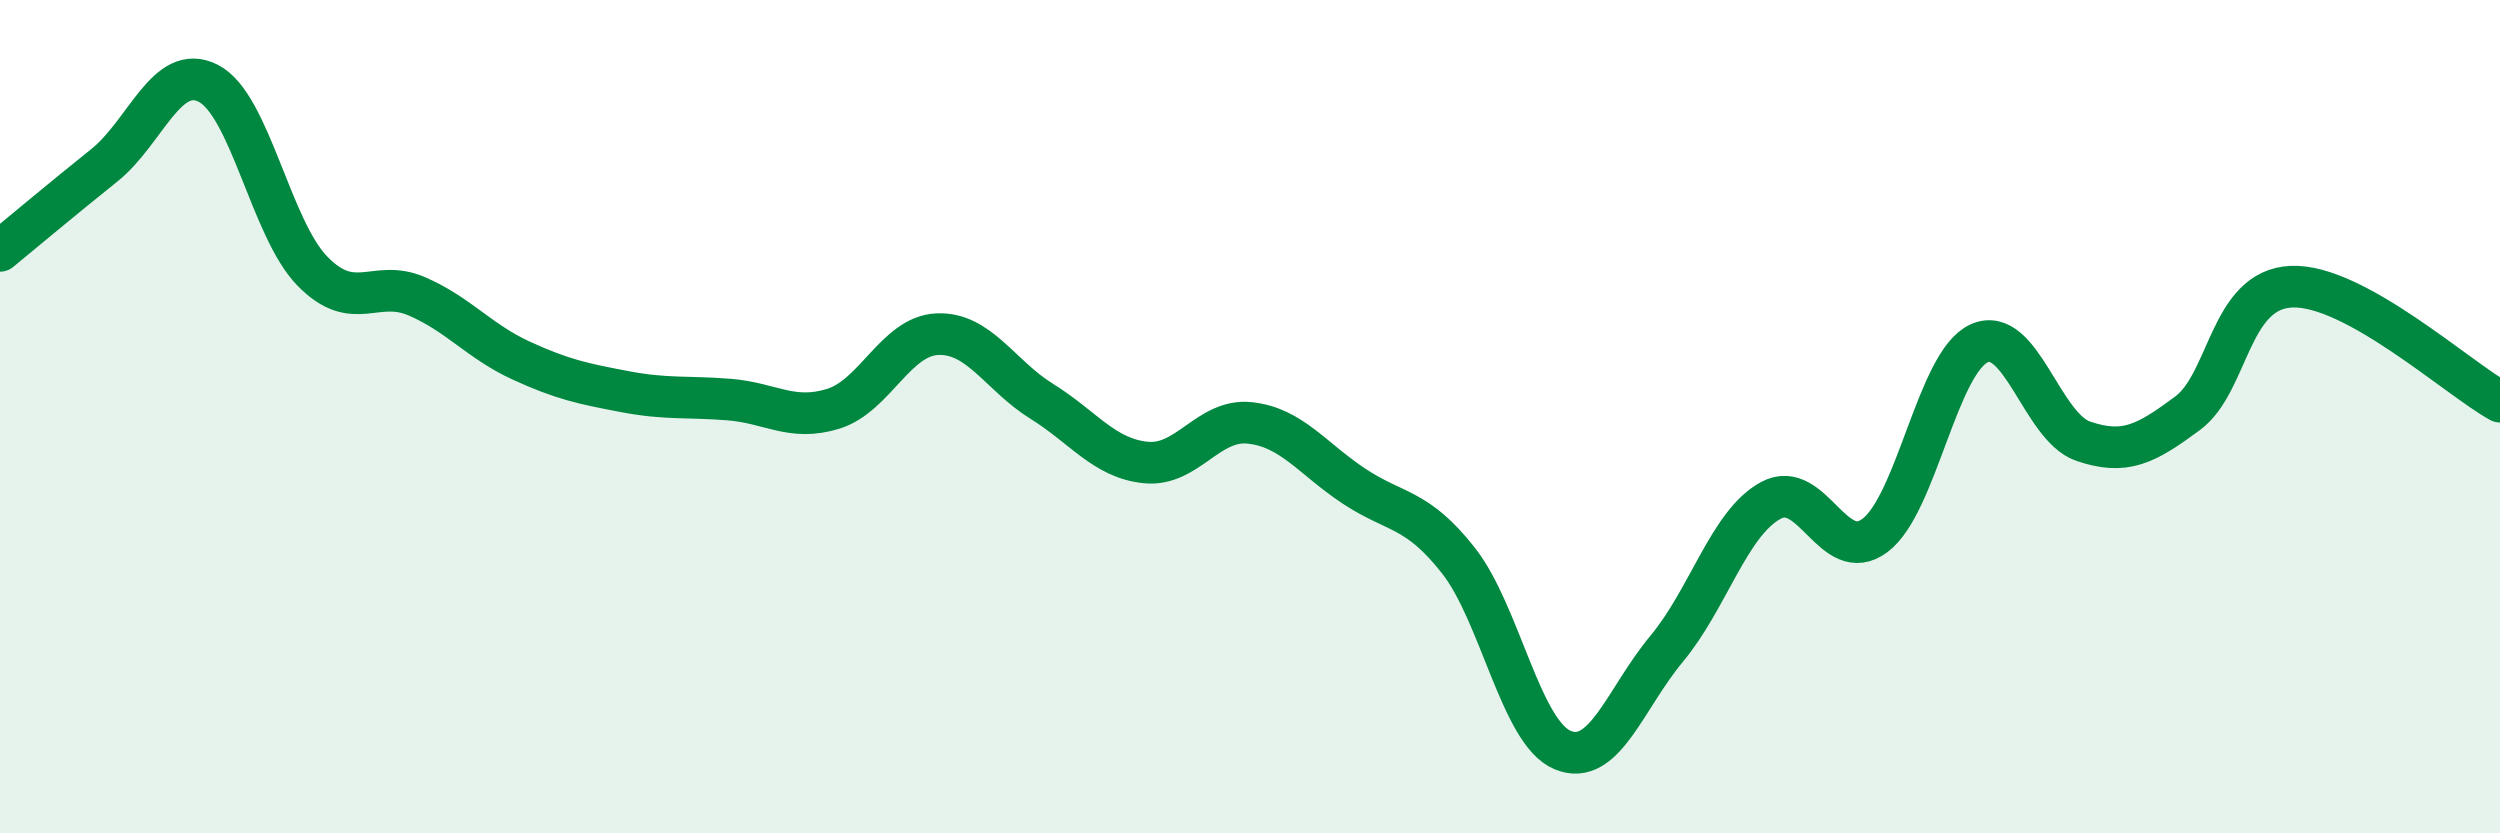
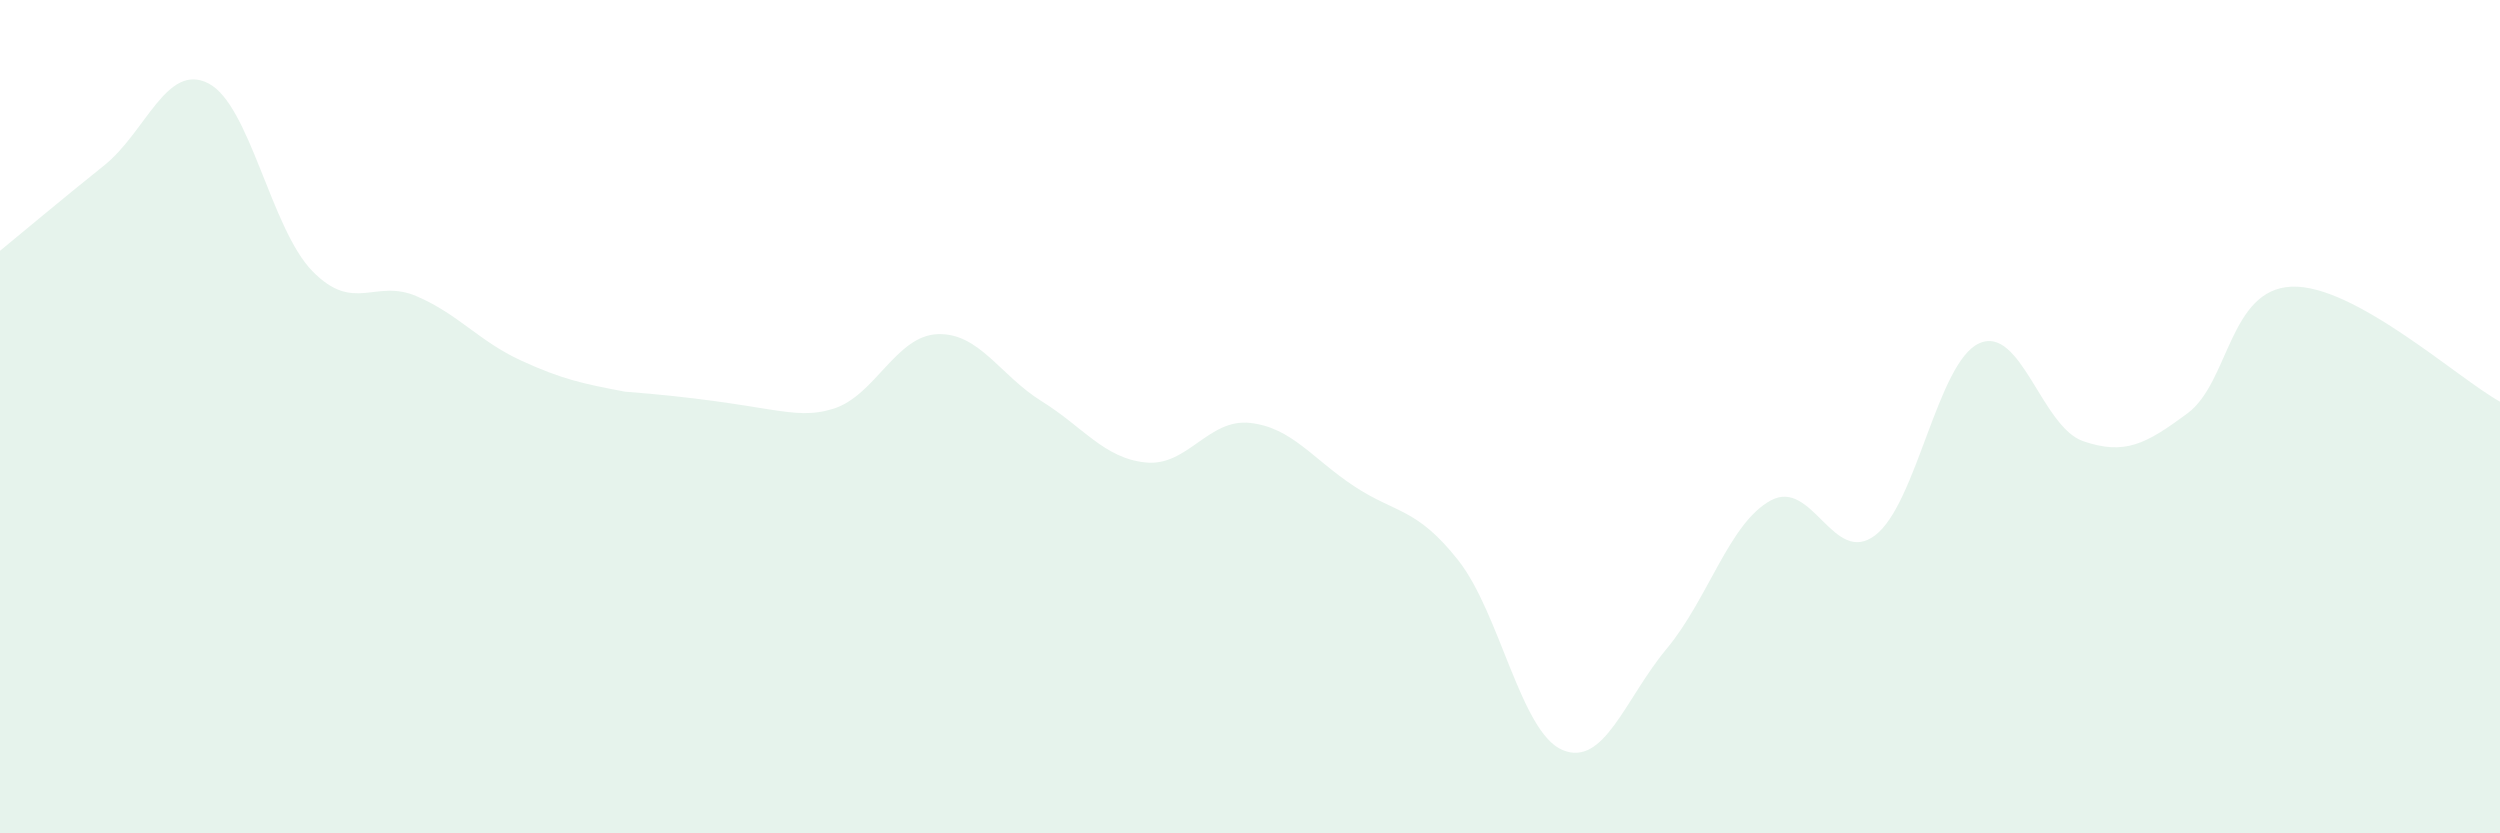
<svg xmlns="http://www.w3.org/2000/svg" width="60" height="20" viewBox="0 0 60 20">
-   <path d="M 0,6.02 C 0.5,5.61 1.5,4.77 2.5,3.97 C 3.5,3.17 4,1.49 5,2 C 6,2.51 6.5,5.49 7.5,6.51 C 8.5,7.53 9,6.68 10,7.11 C 11,7.54 11.5,8.19 12.5,8.65 C 13.5,9.11 14,9.21 15,9.4 C 16,9.59 16.5,9.51 17.5,9.59 C 18.5,9.67 19,10.12 20,9.81 C 21,9.5 21.5,8.06 22.5,8.02 C 23.5,7.98 24,9.01 25,9.63 C 26,10.25 26.5,11 27.5,11.1 C 28.5,11.2 29,10.04 30,10.15 C 31,10.26 31.5,11.01 32.5,11.67 C 33.5,12.33 34,12.18 35,13.45 C 36,14.72 36.5,17.58 37.5,18 C 38.5,18.42 39,16.77 40,15.57 C 41,14.37 41.5,12.55 42.5,12.01 C 43.5,11.47 44,13.6 45,12.85 C 46,12.1 46.5,8.69 47.5,8.24 C 48.5,7.79 49,10.25 50,10.59 C 51,10.93 51.5,10.66 52.5,9.92 C 53.5,9.18 53.5,6.94 55,6.88 C 56.5,6.82 59,9.09 60,9.64L60 20L0 20Z" fill="#008740" opacity="0.1" stroke-linecap="round" stroke-linejoin="round" />
-   <path d="M 0,6.02 C 0.5,5.61 1.5,4.77 2.5,3.97 C 3.5,3.17 4,1.49 5,2 C 6,2.51 6.5,5.49 7.5,6.51 C 8.5,7.53 9,6.68 10,7.11 C 11,7.54 11.5,8.19 12.5,8.65 C 13.5,9.11 14,9.21 15,9.4 C 16,9.59 16.5,9.51 17.5,9.59 C 18.5,9.67 19,10.12 20,9.81 C 21,9.5 21.5,8.06 22.5,8.02 C 23.5,7.98 24,9.01 25,9.63 C 26,10.25 26.5,11 27.5,11.1 C 28.5,11.2 29,10.04 30,10.15 C 31,10.26 31.5,11.01 32.5,11.67 C 33.5,12.33 34,12.18 35,13.45 C 36,14.72 36.5,17.58 37.5,18 C 38.5,18.42 39,16.77 40,15.57 C 41,14.37 41.5,12.55 42.5,12.01 C 43.5,11.47 44,13.6 45,12.85 C 46,12.1 46.5,8.69 47.5,8.24 C 48.5,7.79 49,10.25 50,10.59 C 51,10.93 51.5,10.66 52.5,9.92 C 53.5,9.18 53.5,6.94 55,6.88 C 56.5,6.82 59,9.09 60,9.64" stroke="#008740" stroke-width="1" fill="none" stroke-linecap="round" stroke-linejoin="round" />
+   <path d="M 0,6.02 C 0.5,5.61 1.5,4.77 2.5,3.97 C 3.5,3.17 4,1.49 5,2 C 6,2.51 6.5,5.49 7.5,6.51 C 8.5,7.53 9,6.68 10,7.11 C 11,7.54 11.5,8.19 12.5,8.65 C 13.5,9.11 14,9.21 15,9.4 C 18.5,9.67 19,10.12 20,9.81 C 21,9.5 21.5,8.06 22.5,8.02 C 23.5,7.98 24,9.01 25,9.63 C 26,10.25 26.5,11 27.5,11.1 C 28.5,11.2 29,10.04 30,10.15 C 31,10.26 31.5,11.01 32.5,11.67 C 33.5,12.33 34,12.18 35,13.45 C 36,14.72 36.5,17.58 37.5,18 C 38.5,18.42 39,16.77 40,15.57 C 41,14.37 41.5,12.55 42.5,12.01 C 43.5,11.47 44,13.6 45,12.85 C 46,12.1 46.5,8.69 47.5,8.24 C 48.5,7.79 49,10.25 50,10.59 C 51,10.93 51.5,10.66 52.5,9.92 C 53.5,9.18 53.5,6.94 55,6.88 C 56.5,6.82 59,9.09 60,9.64L60 20L0 20Z" fill="#008740" opacity="0.1" stroke-linecap="round" stroke-linejoin="round" />
</svg>